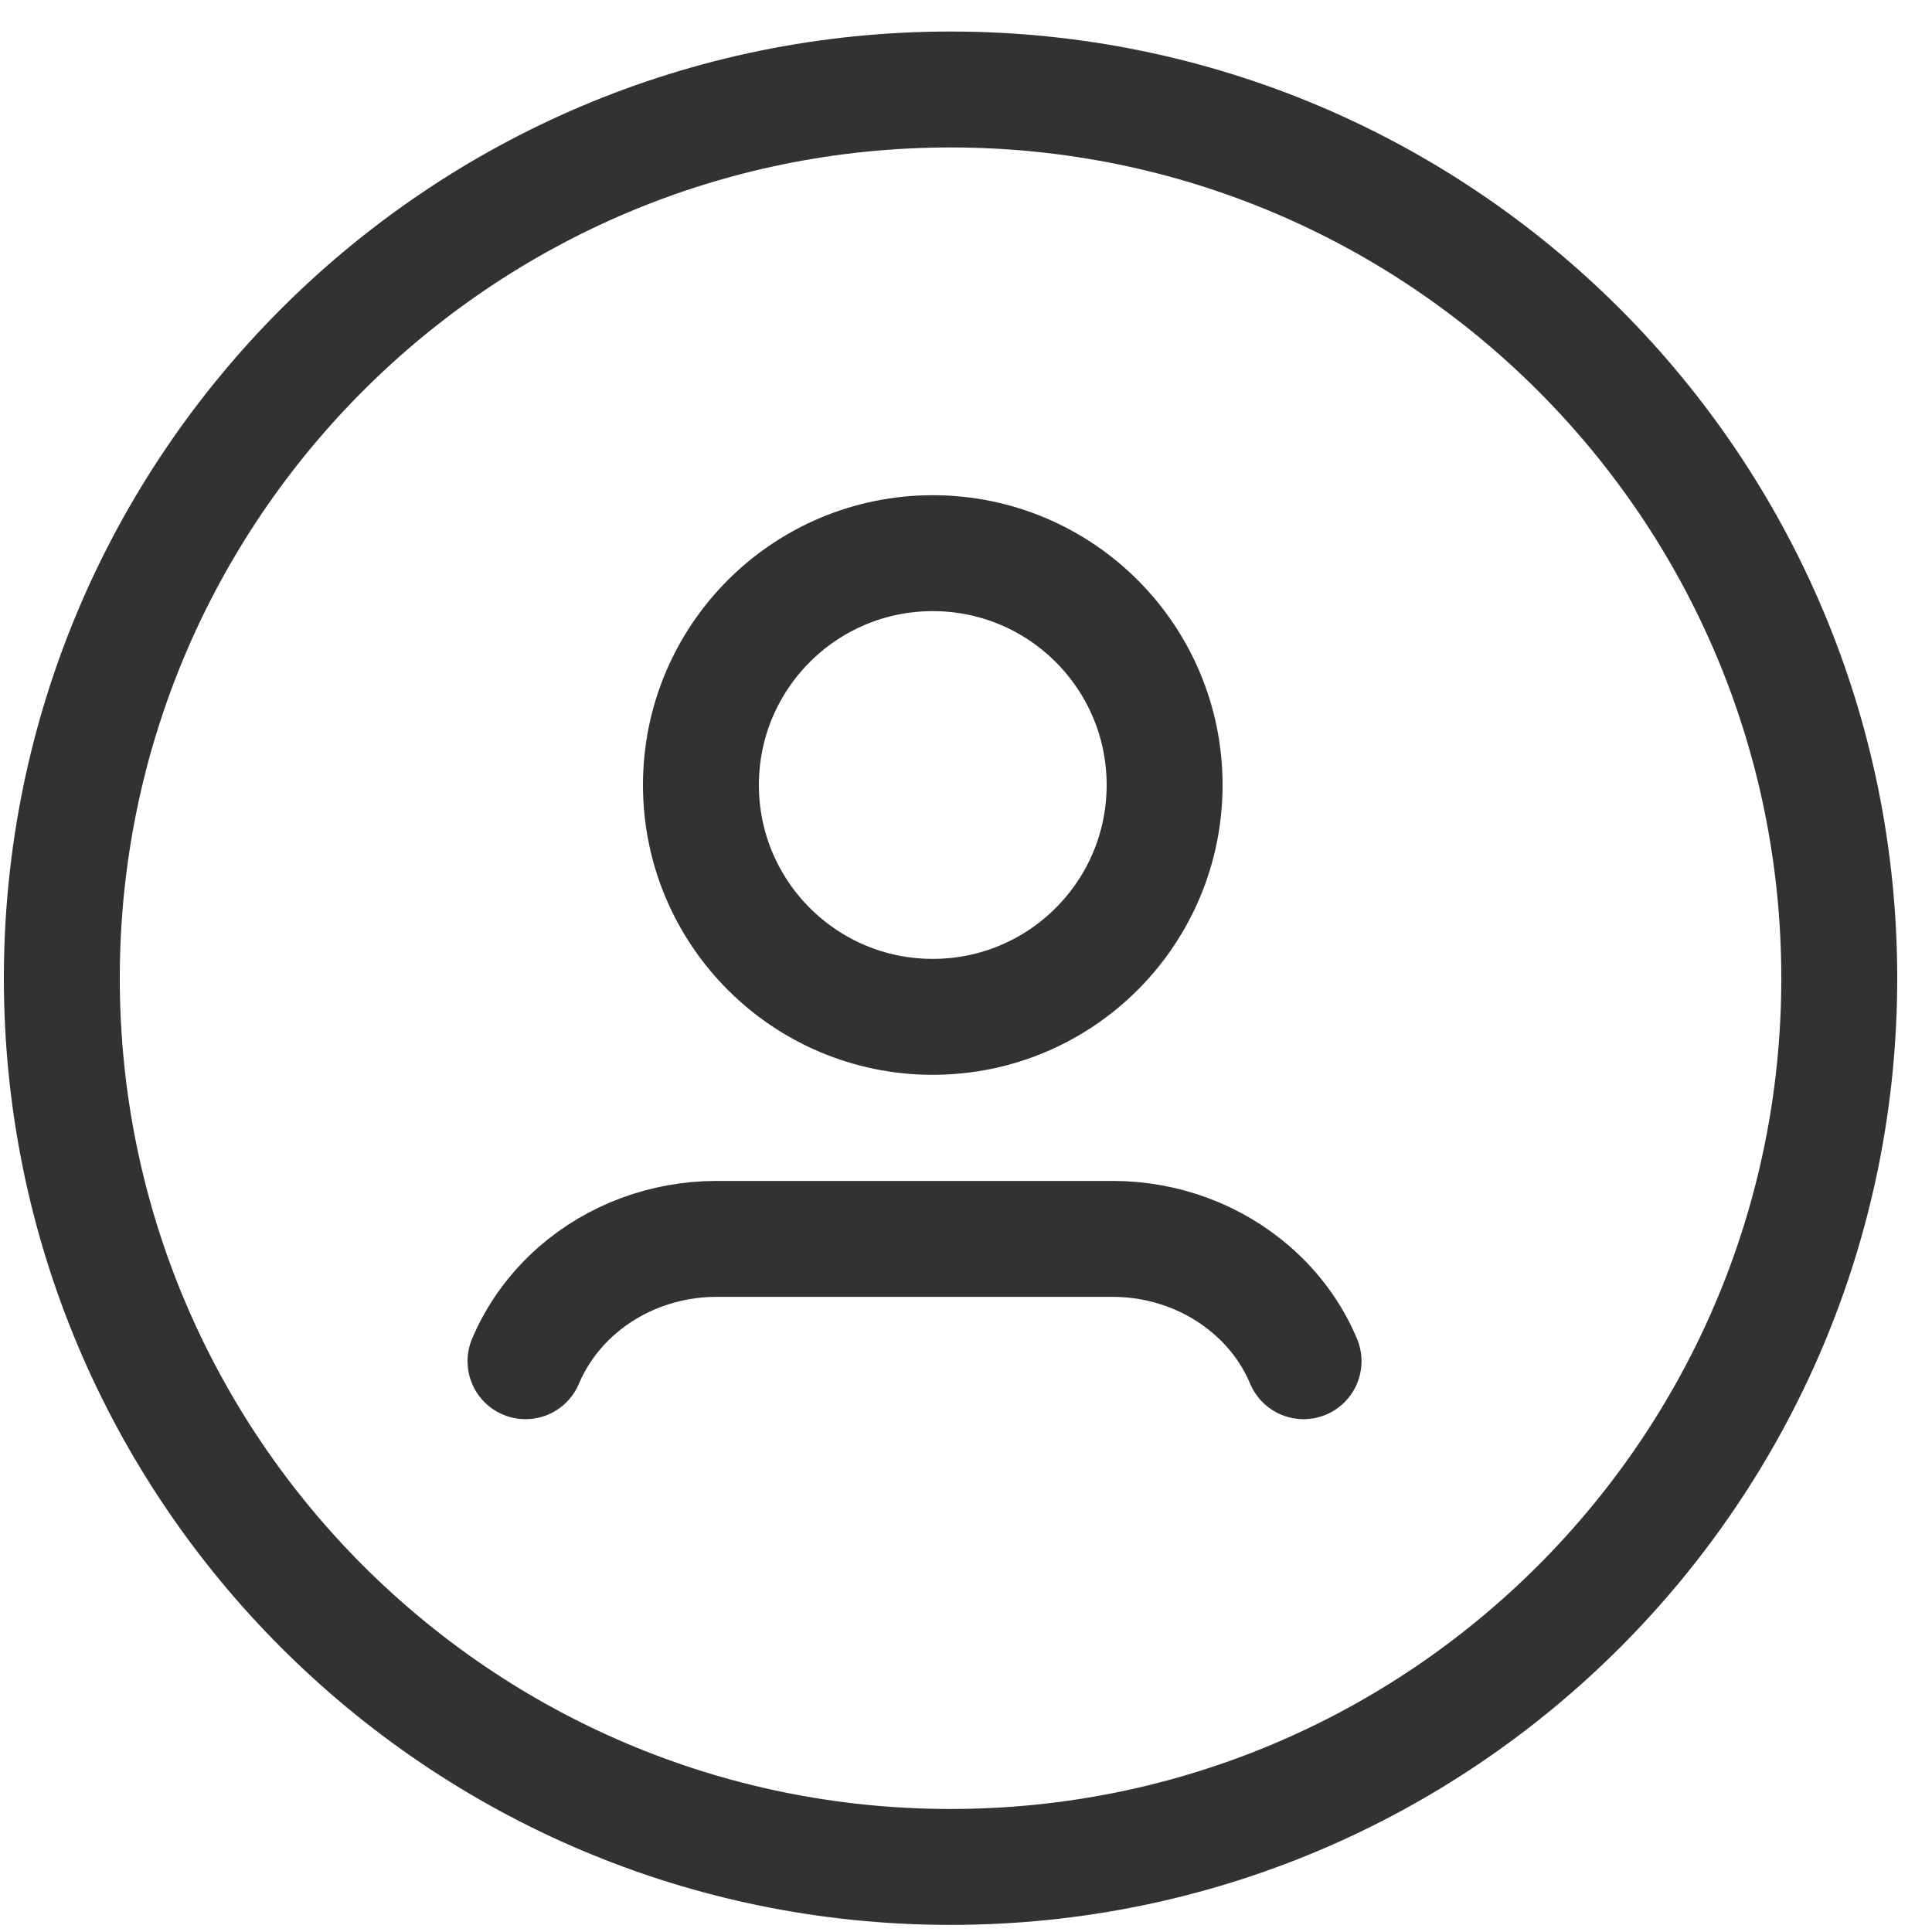
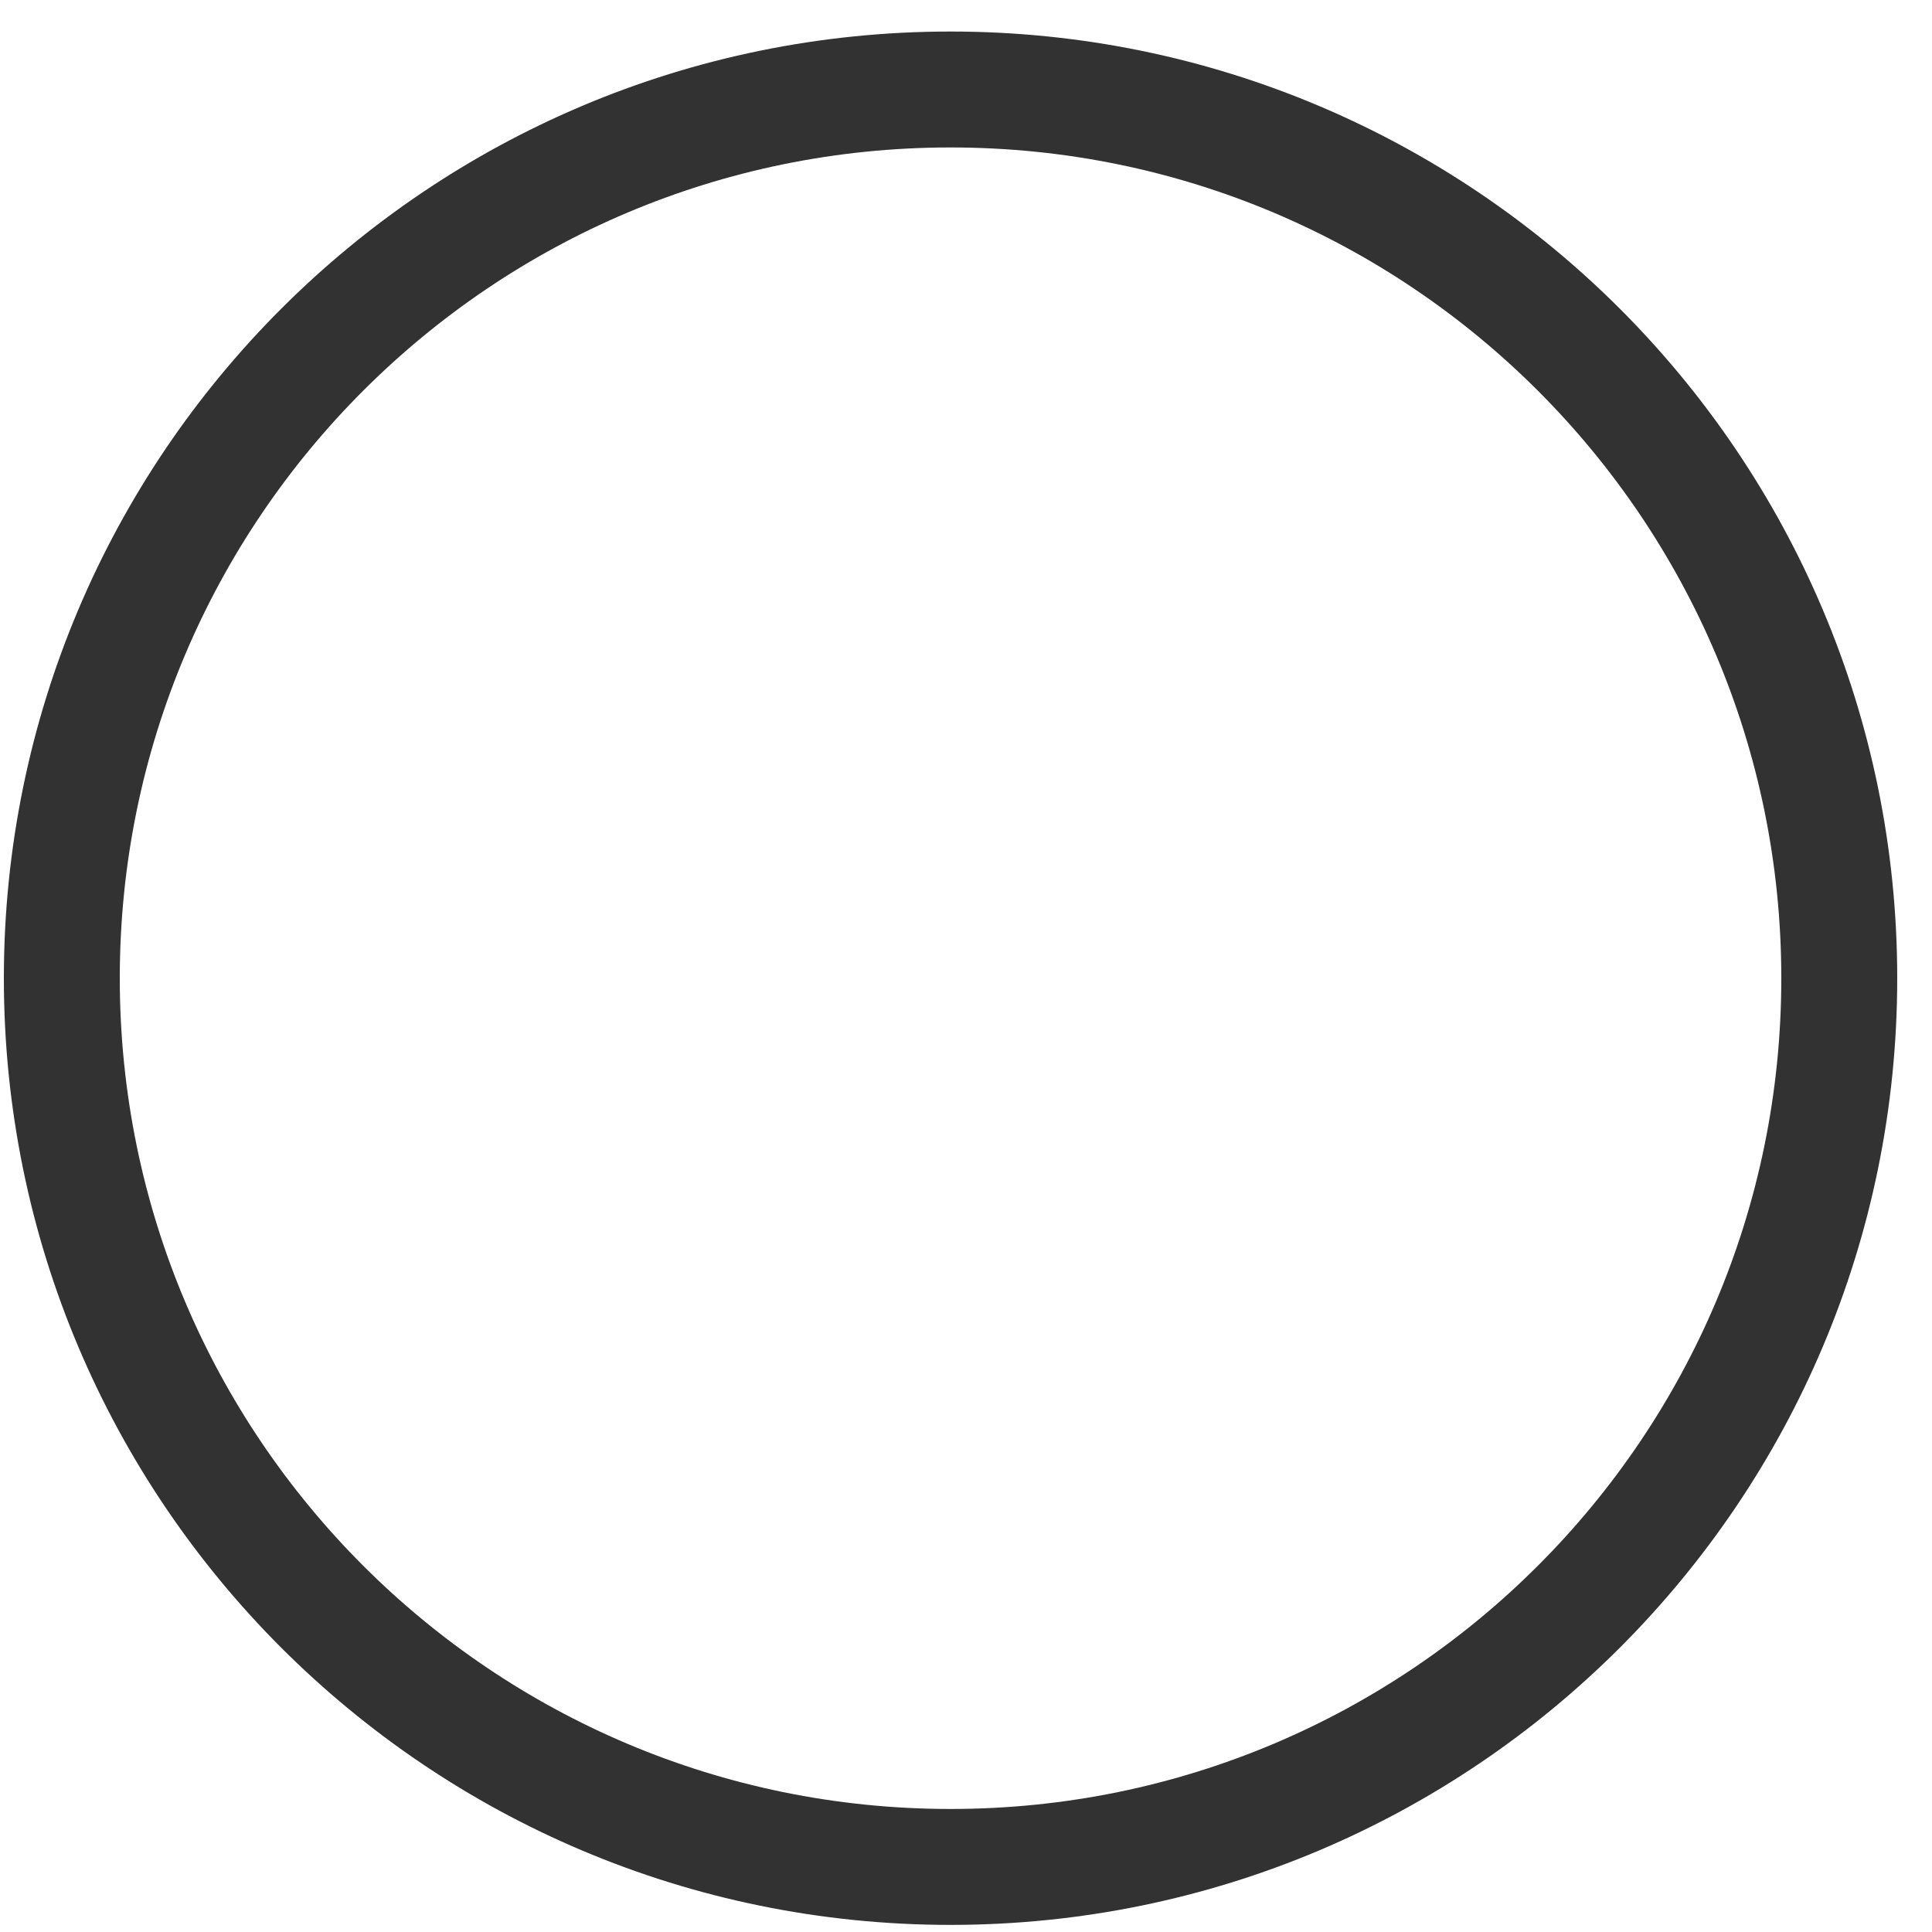
<svg xmlns="http://www.w3.org/2000/svg" width="25" height="25" viewBox="0 0 25 25" fill="none">
  <path d="M12.3 24.158C18.651 24.158 23.8 19.009 23.8 12.658C23.8 6.307 18.651 1.158 12.3 1.158C5.949 1.158 0.8 6.307 0.8 12.658C0.8 19.009 5.949 24.158 12.3 24.158Z" stroke="#323232" stroke-width="1.5" stroke-linecap="round" stroke-linejoin="round" />
-   <path d="M16.868 17.614C16.722 17.266 16.495 16.954 16.204 16.701C15.715 16.272 15.072 16.033 14.404 16.031H9.27C8.6 16.032 7.955 16.271 7.464 16.701C7.174 16.955 6.947 17.267 6.8 17.614" stroke="#323232" stroke-width="1.5" stroke-linecap="round" stroke-linejoin="round" />
-   <path d="M12.07 13.158C13.727 13.158 15.07 11.815 15.07 10.158C15.07 8.501 13.727 7.158 12.07 7.158C10.413 7.158 9.07 8.501 9.07 10.158C9.07 11.815 10.413 13.158 12.07 13.158Z" stroke="#323232" stroke-width="1.5" stroke-linecap="round" stroke-linejoin="round" />
</svg>